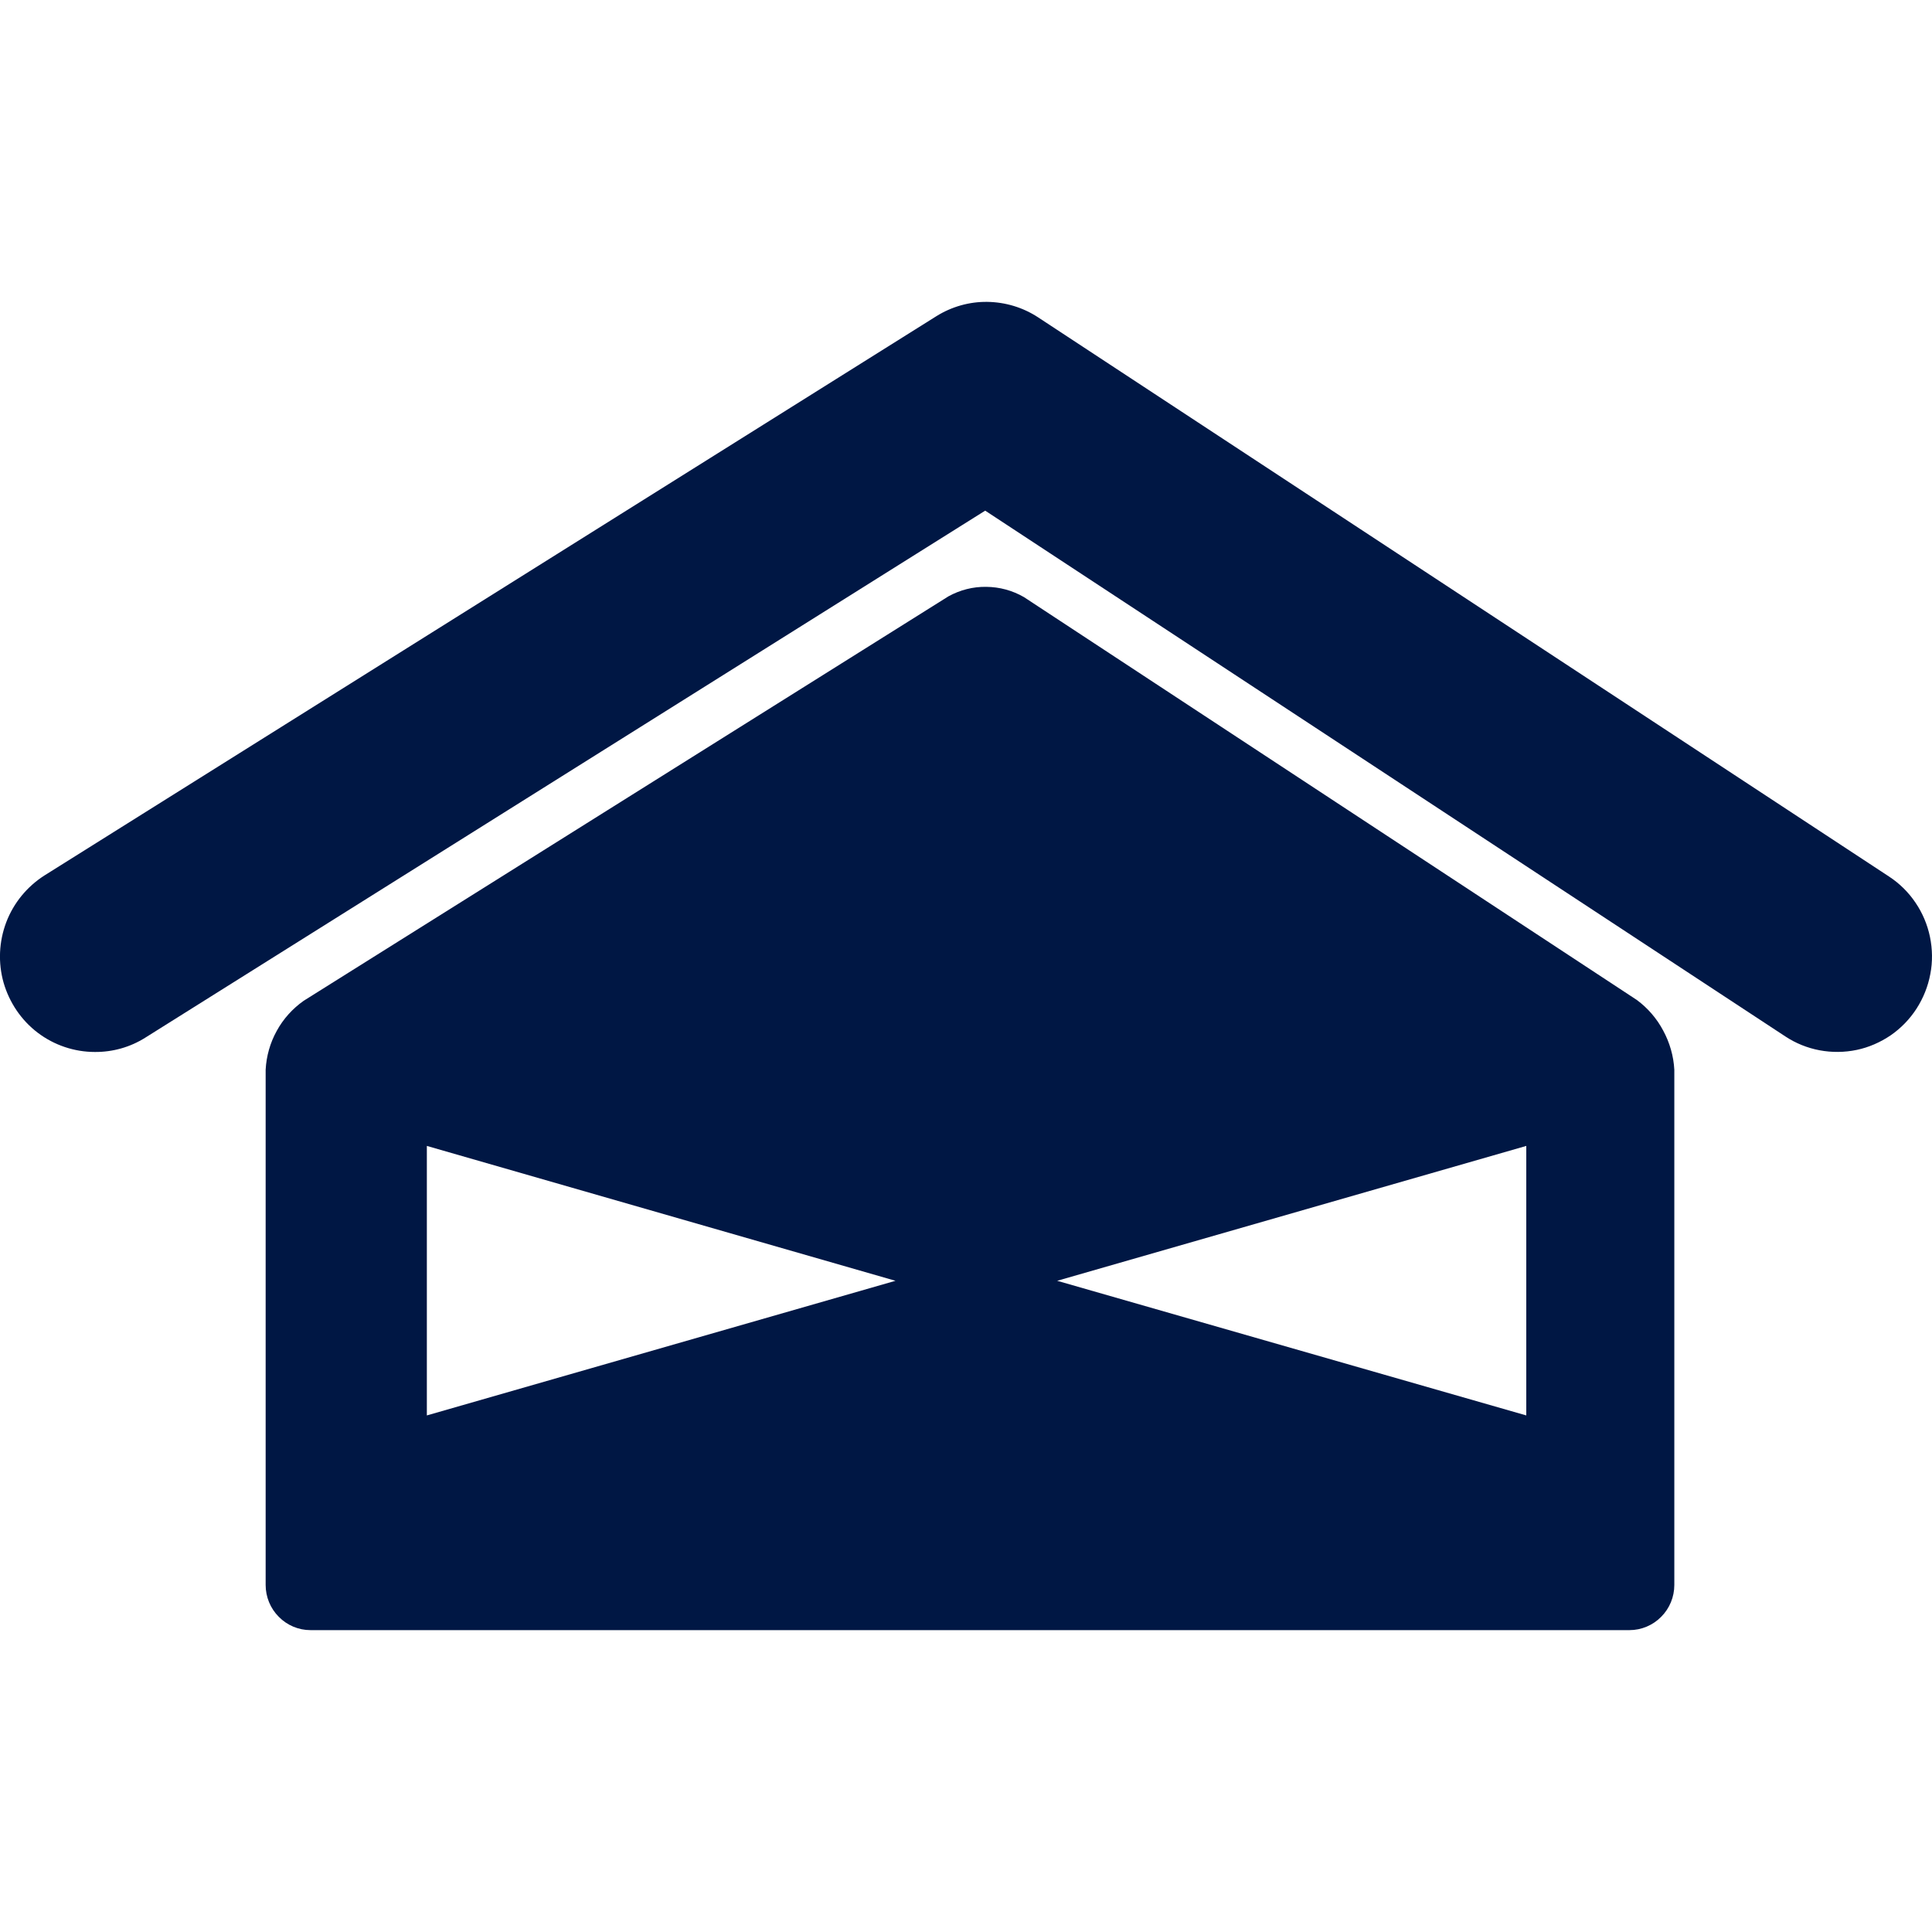
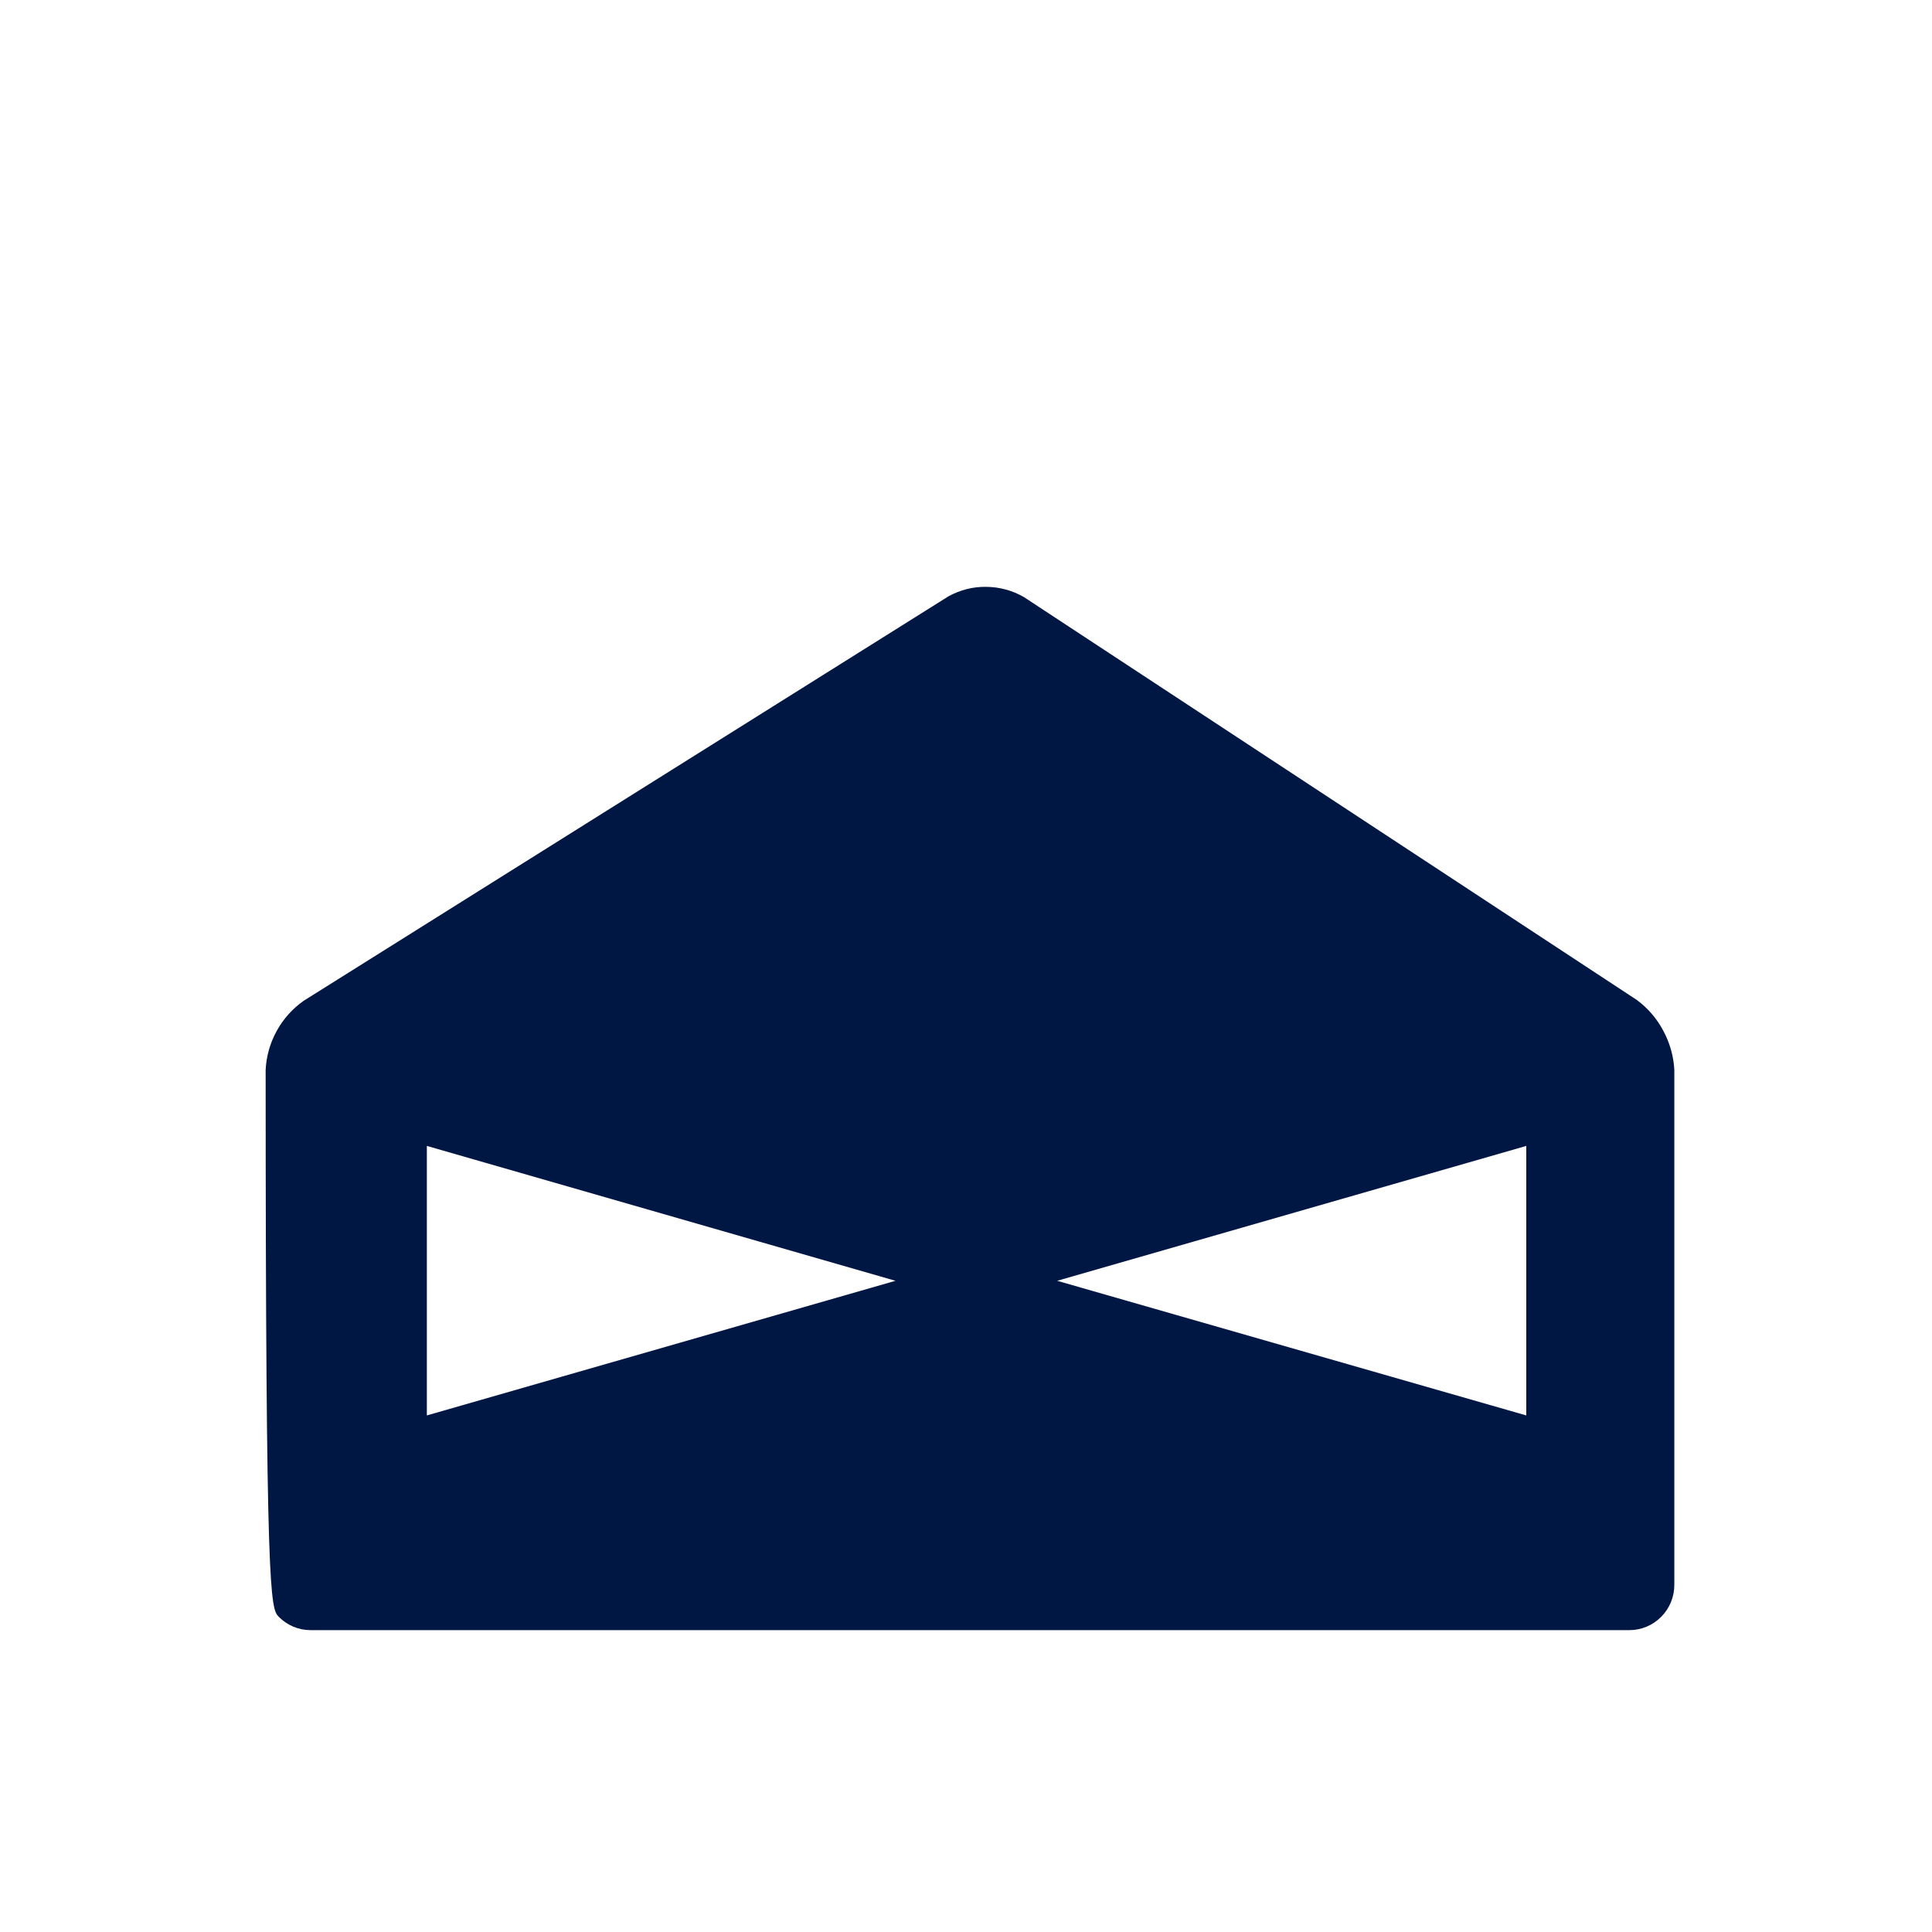
<svg xmlns="http://www.w3.org/2000/svg" width="16" height="16" viewBox="0 0 16 16" fill="none">
-   <path d="M0.786 8.712C0.616 8.712 0.449 8.656 0.313 8.553C0.177 8.45 0.078 8.304 0.03 8.139C-0.017 7.974 -0.009 7.798 0.052 7.637C0.113 7.477 0.225 7.341 0.37 7.249L7.754 2.619C7.88 2.54 8.027 2.498 8.176 2.5C8.326 2.502 8.472 2.546 8.597 2.628L15.644 7.259C15.73 7.315 15.805 7.389 15.863 7.475C15.921 7.56 15.962 7.657 15.983 7.758C16.004 7.86 16.006 7.965 15.986 8.067C15.967 8.169 15.928 8.266 15.872 8.353C15.816 8.44 15.743 8.515 15.658 8.574C15.572 8.632 15.477 8.674 15.376 8.695C15.275 8.716 15.171 8.717 15.069 8.698C14.968 8.679 14.871 8.64 14.785 8.583L8.159 4.229L1.204 8.593C1.079 8.672 0.934 8.713 0.786 8.712Z" fill="#001744" />
-   <path fill-rule="evenodd" clip-rule="evenodd" d="M13.555 8.281L8.48 4.945C8.385 4.89 8.278 4.861 8.168 4.86C8.058 4.858 7.95 4.886 7.854 4.939L2.515 8.288C2.423 8.353 2.346 8.438 2.292 8.537C2.237 8.636 2.206 8.746 2.2 8.859V13.126C2.2 13.225 2.239 13.32 2.309 13.39C2.378 13.46 2.472 13.5 2.571 13.5H13.495C13.593 13.5 13.688 13.46 13.757 13.39C13.827 13.32 13.866 13.225 13.866 13.126V8.859C13.86 8.746 13.828 8.635 13.774 8.535C13.721 8.435 13.646 8.348 13.555 8.281ZM3.535 11.722V9.49L7.416 10.607L3.535 11.722ZM12.64 11.722L8.755 10.607L12.64 9.49V11.722Z" fill="#001744" />
+   <path fill-rule="evenodd" clip-rule="evenodd" d="M13.555 8.281L8.48 4.945C8.385 4.89 8.278 4.861 8.168 4.86C8.058 4.858 7.95 4.886 7.854 4.939L2.515 8.288C2.423 8.353 2.346 8.438 2.292 8.537C2.237 8.636 2.206 8.746 2.2 8.859C2.2 13.225 2.239 13.32 2.309 13.39C2.378 13.46 2.472 13.5 2.571 13.5H13.495C13.593 13.5 13.688 13.46 13.757 13.39C13.827 13.32 13.866 13.225 13.866 13.126V8.859C13.86 8.746 13.828 8.635 13.774 8.535C13.721 8.435 13.646 8.348 13.555 8.281ZM3.535 11.722V9.49L7.416 10.607L3.535 11.722ZM12.64 11.722L8.755 10.607L12.64 9.49V11.722Z" fill="#001744" />
</svg>